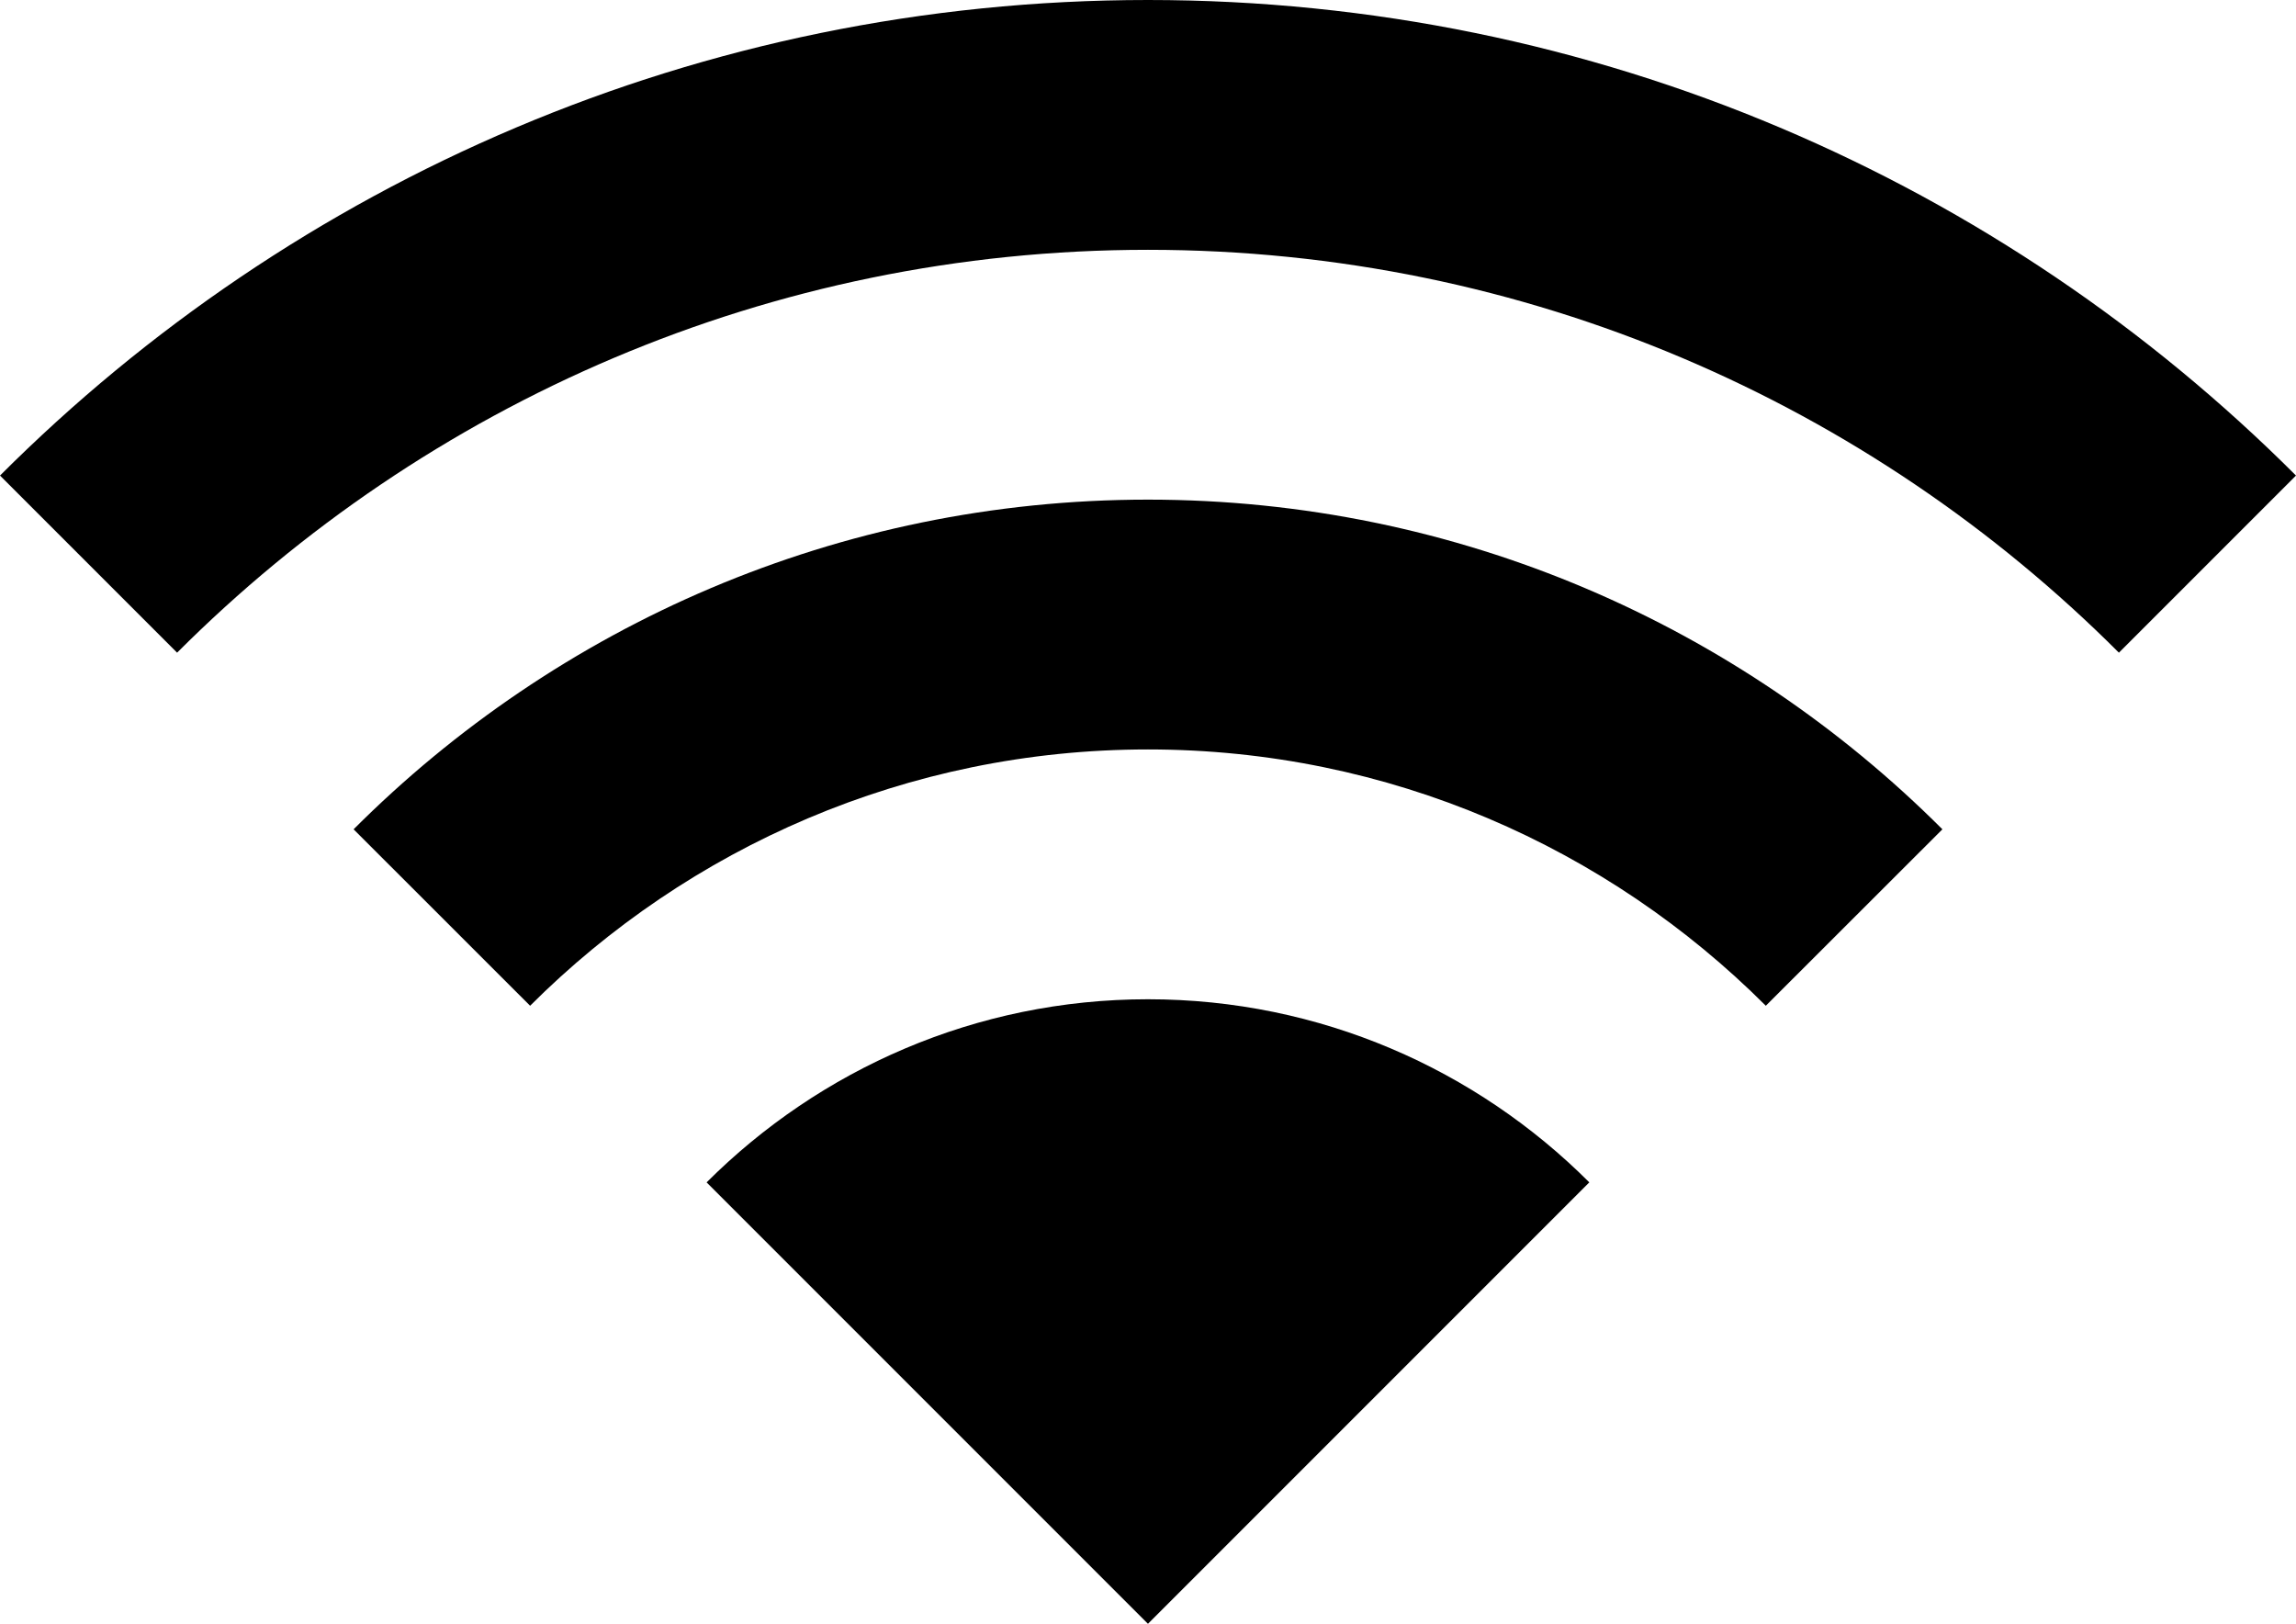
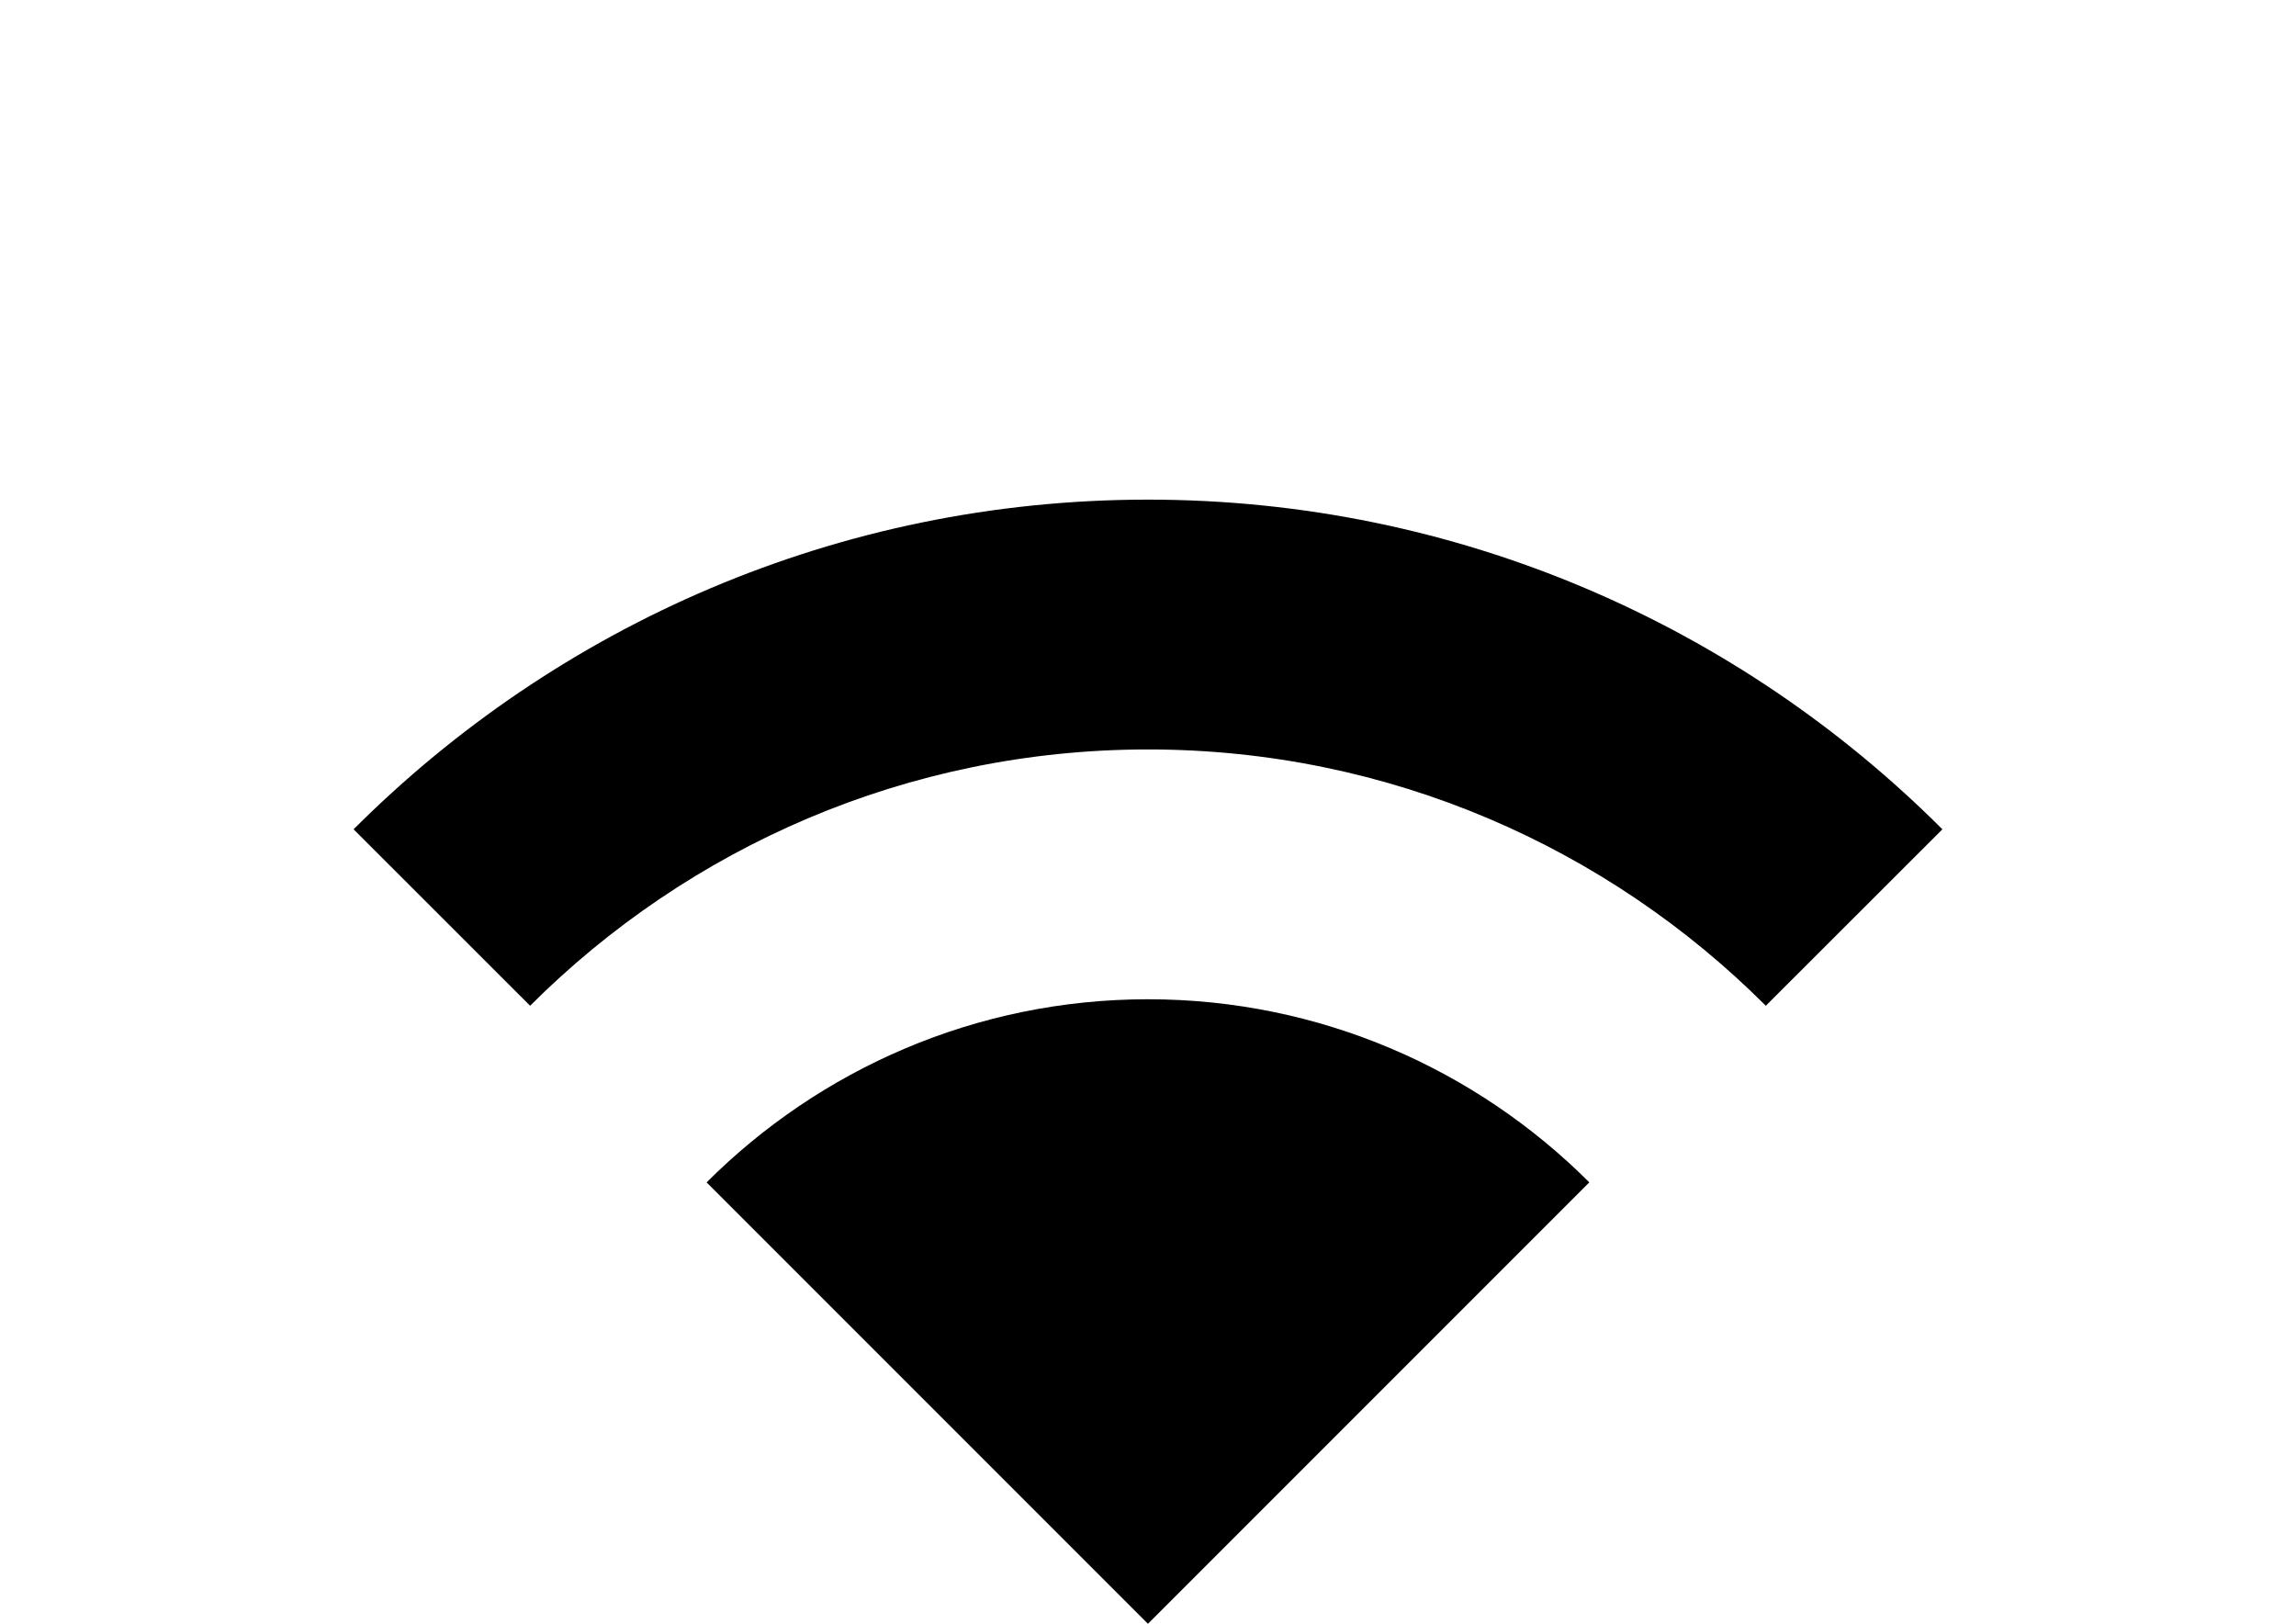
<svg xmlns="http://www.w3.org/2000/svg" id="Layer_1" enable-background="new 0 0 27.577 19.5" viewBox="0 0 27.577 19.5">
  <g id="wifi_2_">
-     <path d="m13.788 3c4.55 0 8.675 1.85 11.662 4.838l2.127-2.127c-3.529-3.529-8.404-5.711-13.789-5.711s-10.26 2.182-13.788 5.711l2.127 2.127c2.987-2.988 7.112-4.838 11.661-4.838z" />
-     <path d="m13.788 9c2.895 0 5.52 1.178 7.421 3.078l2.121-2.119c-2.445-2.445-5.82-3.959-9.542-3.959s-7.097 1.514-9.541 3.959l2.12 2.119c1.902-1.9 4.527-3.078 7.421-3.078z" />
+     <path d="m13.788 9c2.895 0 5.52 1.178 7.421 3.078l2.121-2.119c-2.445-2.445-5.82-3.959-9.542-3.959s-7.097 1.514-9.541 3.959l2.12 2.119c1.902-1.9 4.527-3.078 7.421-3.078" />
    <path d="m19.089 14.199c-1.357-1.357-3.233-2.199-5.301-2.199-2.067 0-3.942.842-5.301 2.199l5.301 5.301z" />
  </g>
</svg>